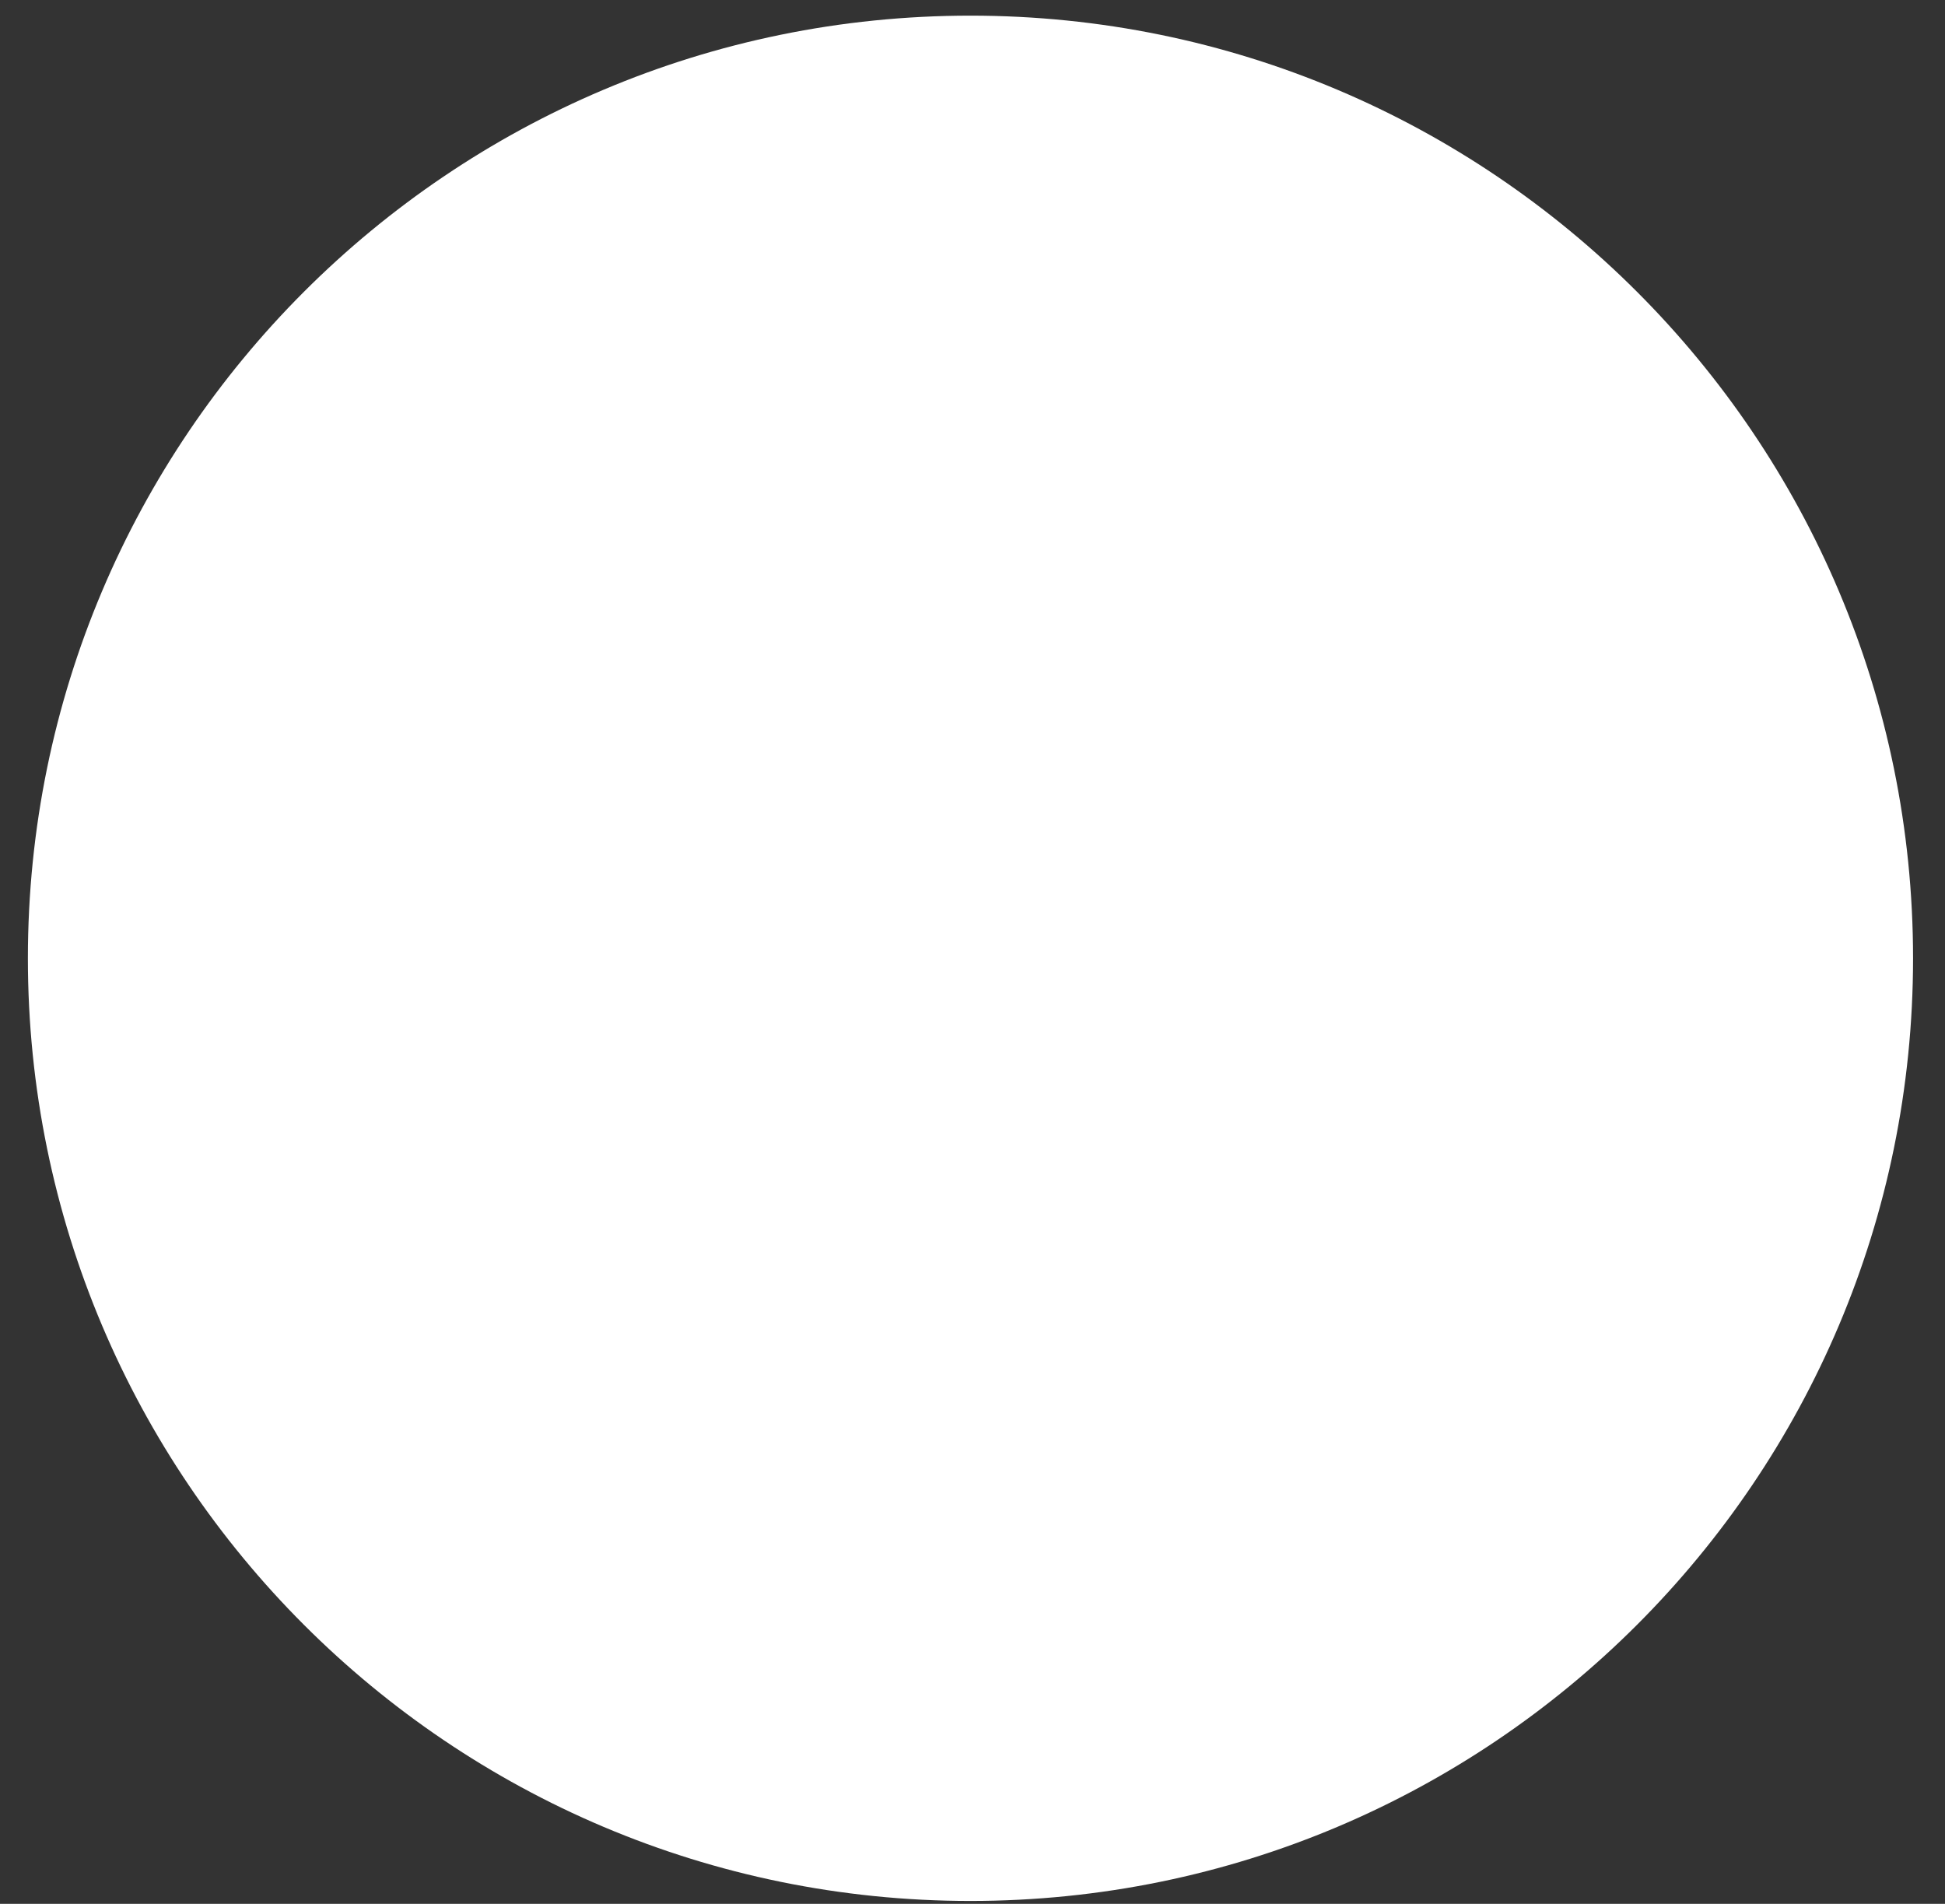
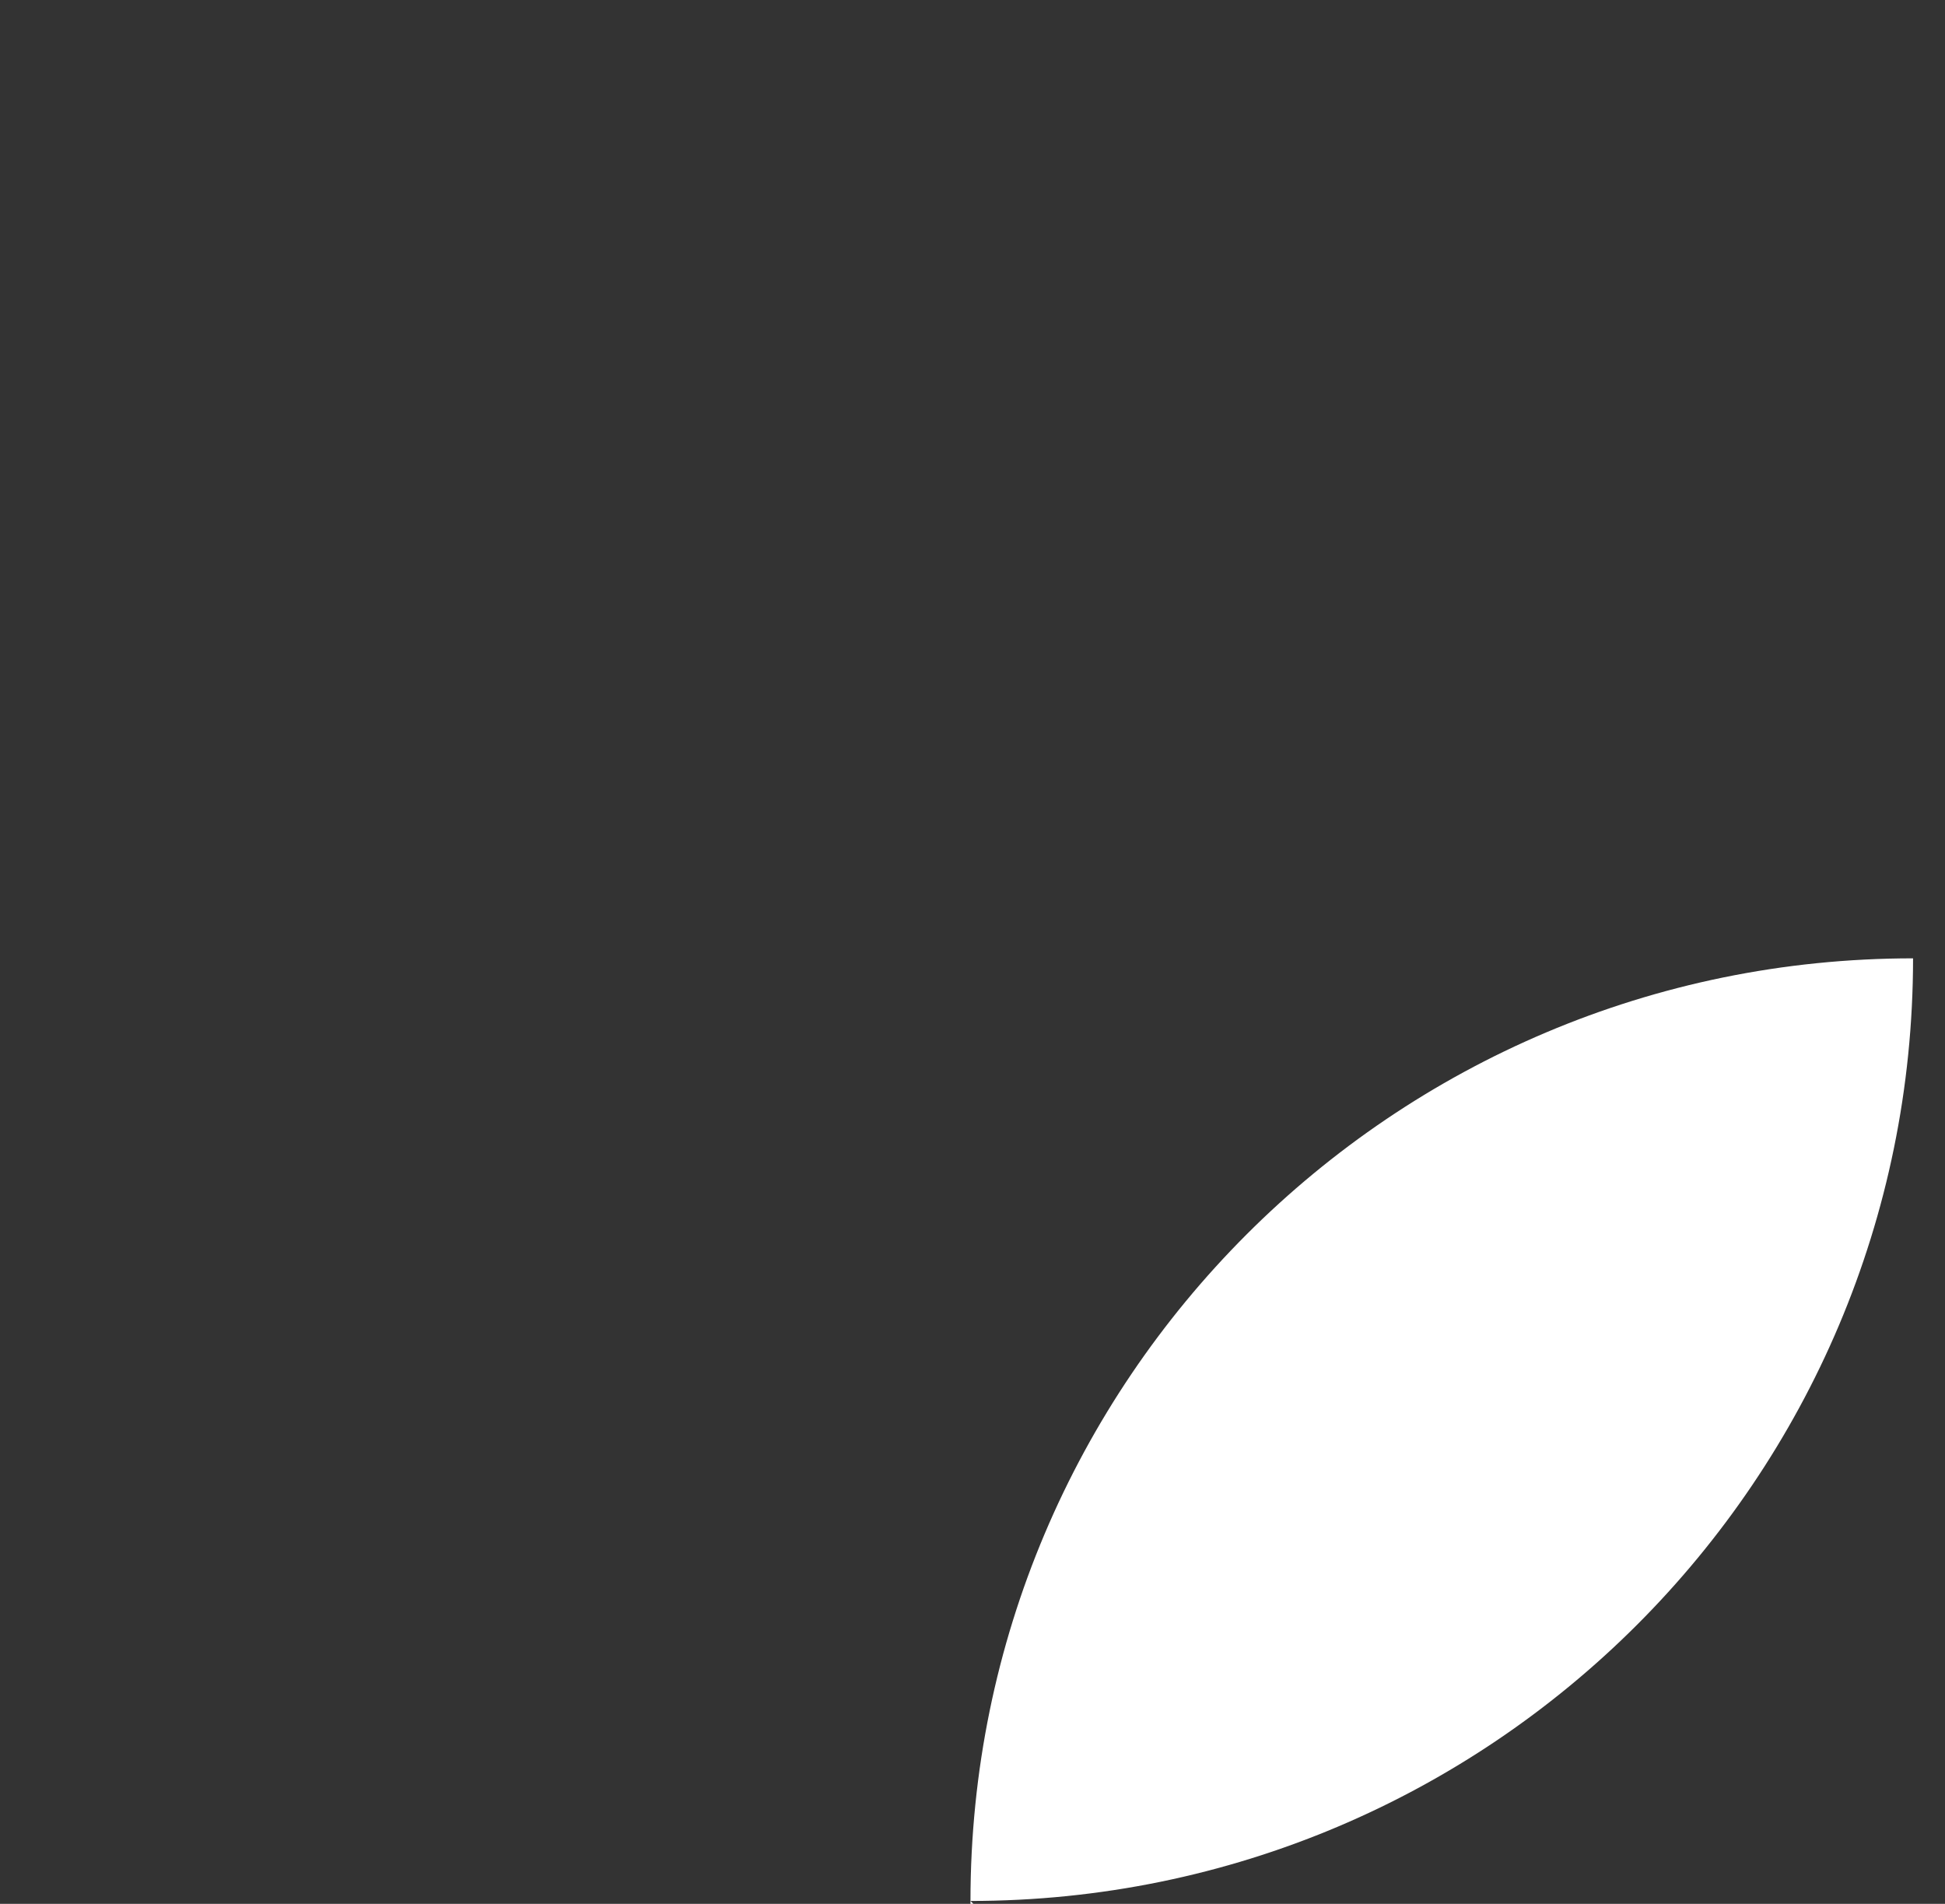
<svg xmlns="http://www.w3.org/2000/svg" id="SVGDoc4e3e3b9c68e54136a7cf45e2d6785930" width="47px" height="46px" version="1.1" viewBox="0 0 47 46" aria-hidden="true">
  <rect x="0" y="0" width="47" height="46" fill="#333333" stroke="none" />
  <defs>
    <linearGradient class="cerosgradient" data-cerosgradient="true" id="CerosGradient_idf7e0e2a45" gradientUnits="userSpaceOnUse" x1="50%" y1="100%" x2="50%" y2="0%">
      <stop offset="0%" stop-color="#d1d1d1" />
      <stop offset="100%" stop-color="#d1d1d1" />
    </linearGradient>
    <linearGradient />
  </defs>
  <g>
    <g>
-       <path d="M23.451,45.93c12.579,0 22.777,-10.197 22.777,-22.775c0,-12.579 -10.198,-22.777 -22.777,-22.777c-12.579,0 -22.777,10.198 -22.777,22.777c0,12.578 10.198,22.775 22.777,22.775z" fill="#ffffff" fill-opacity="1" />
+       <path d="M23.451,45.93c12.579,0 22.777,-10.197 22.777,-22.775c-12.579,0 -22.777,10.198 -22.777,22.777c0,12.578 10.198,22.775 22.777,22.775z" fill="#ffffff" fill-opacity="1" />
    </g>
  </g>
</svg>